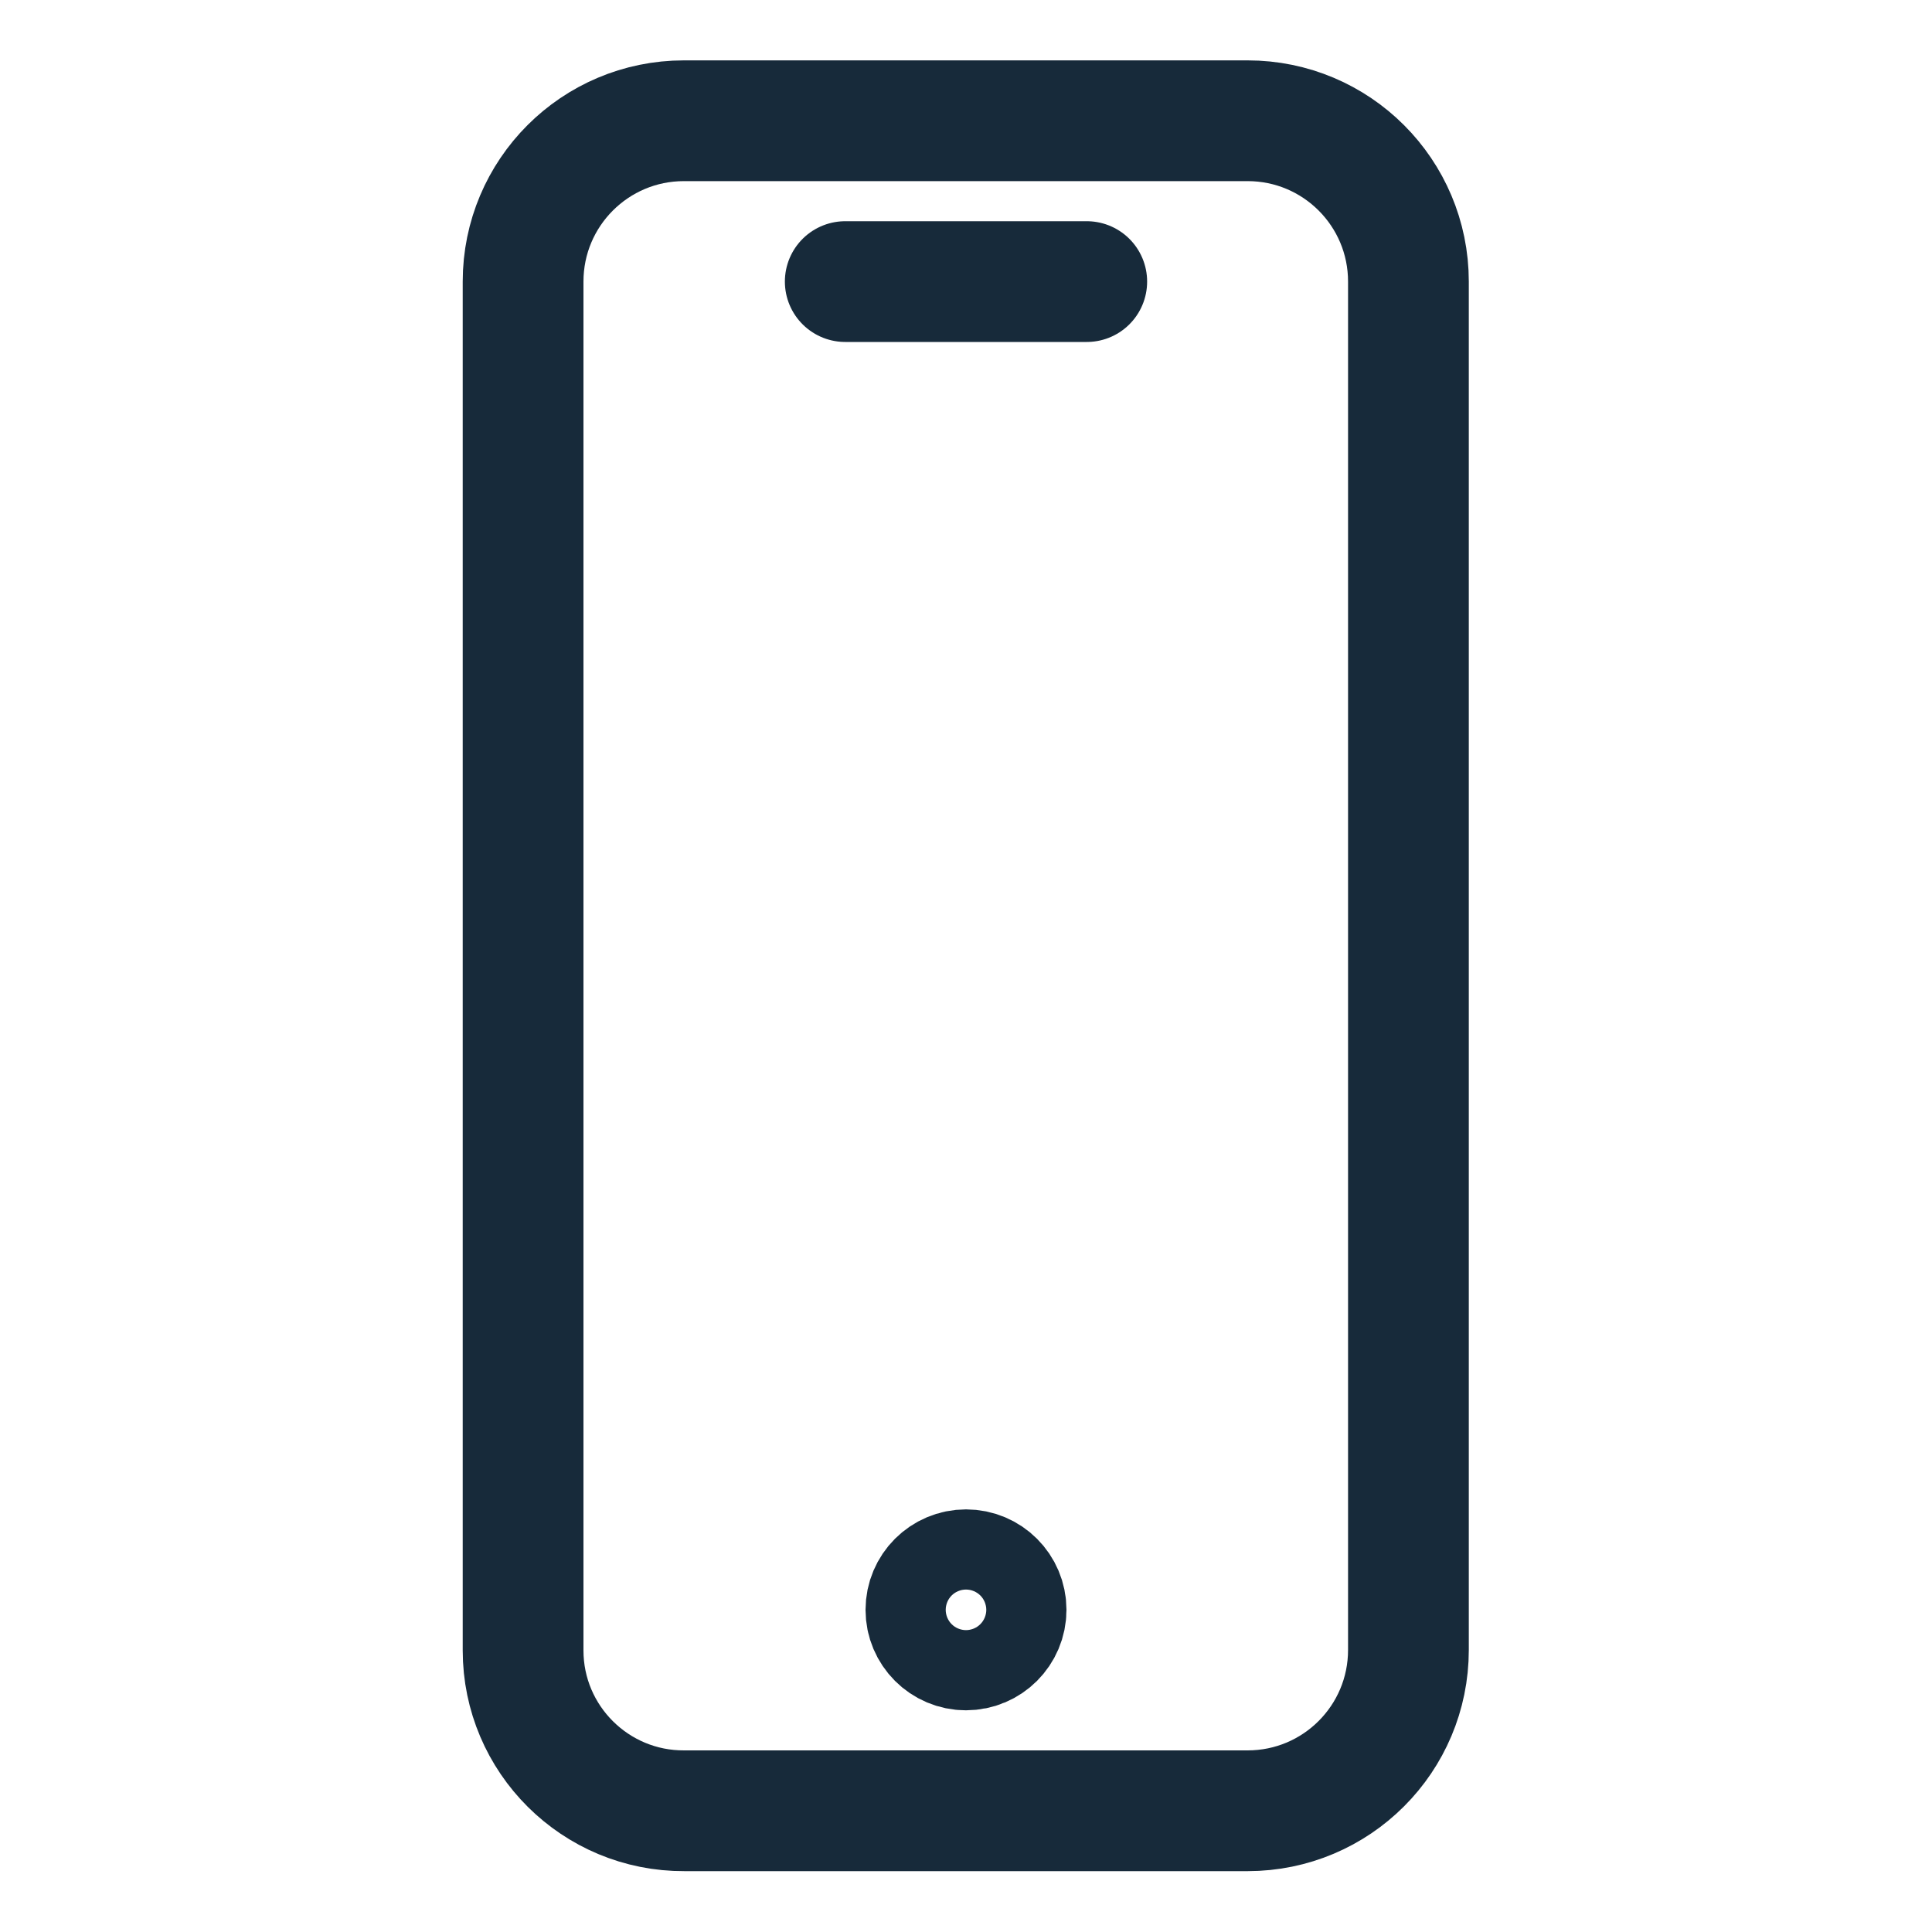
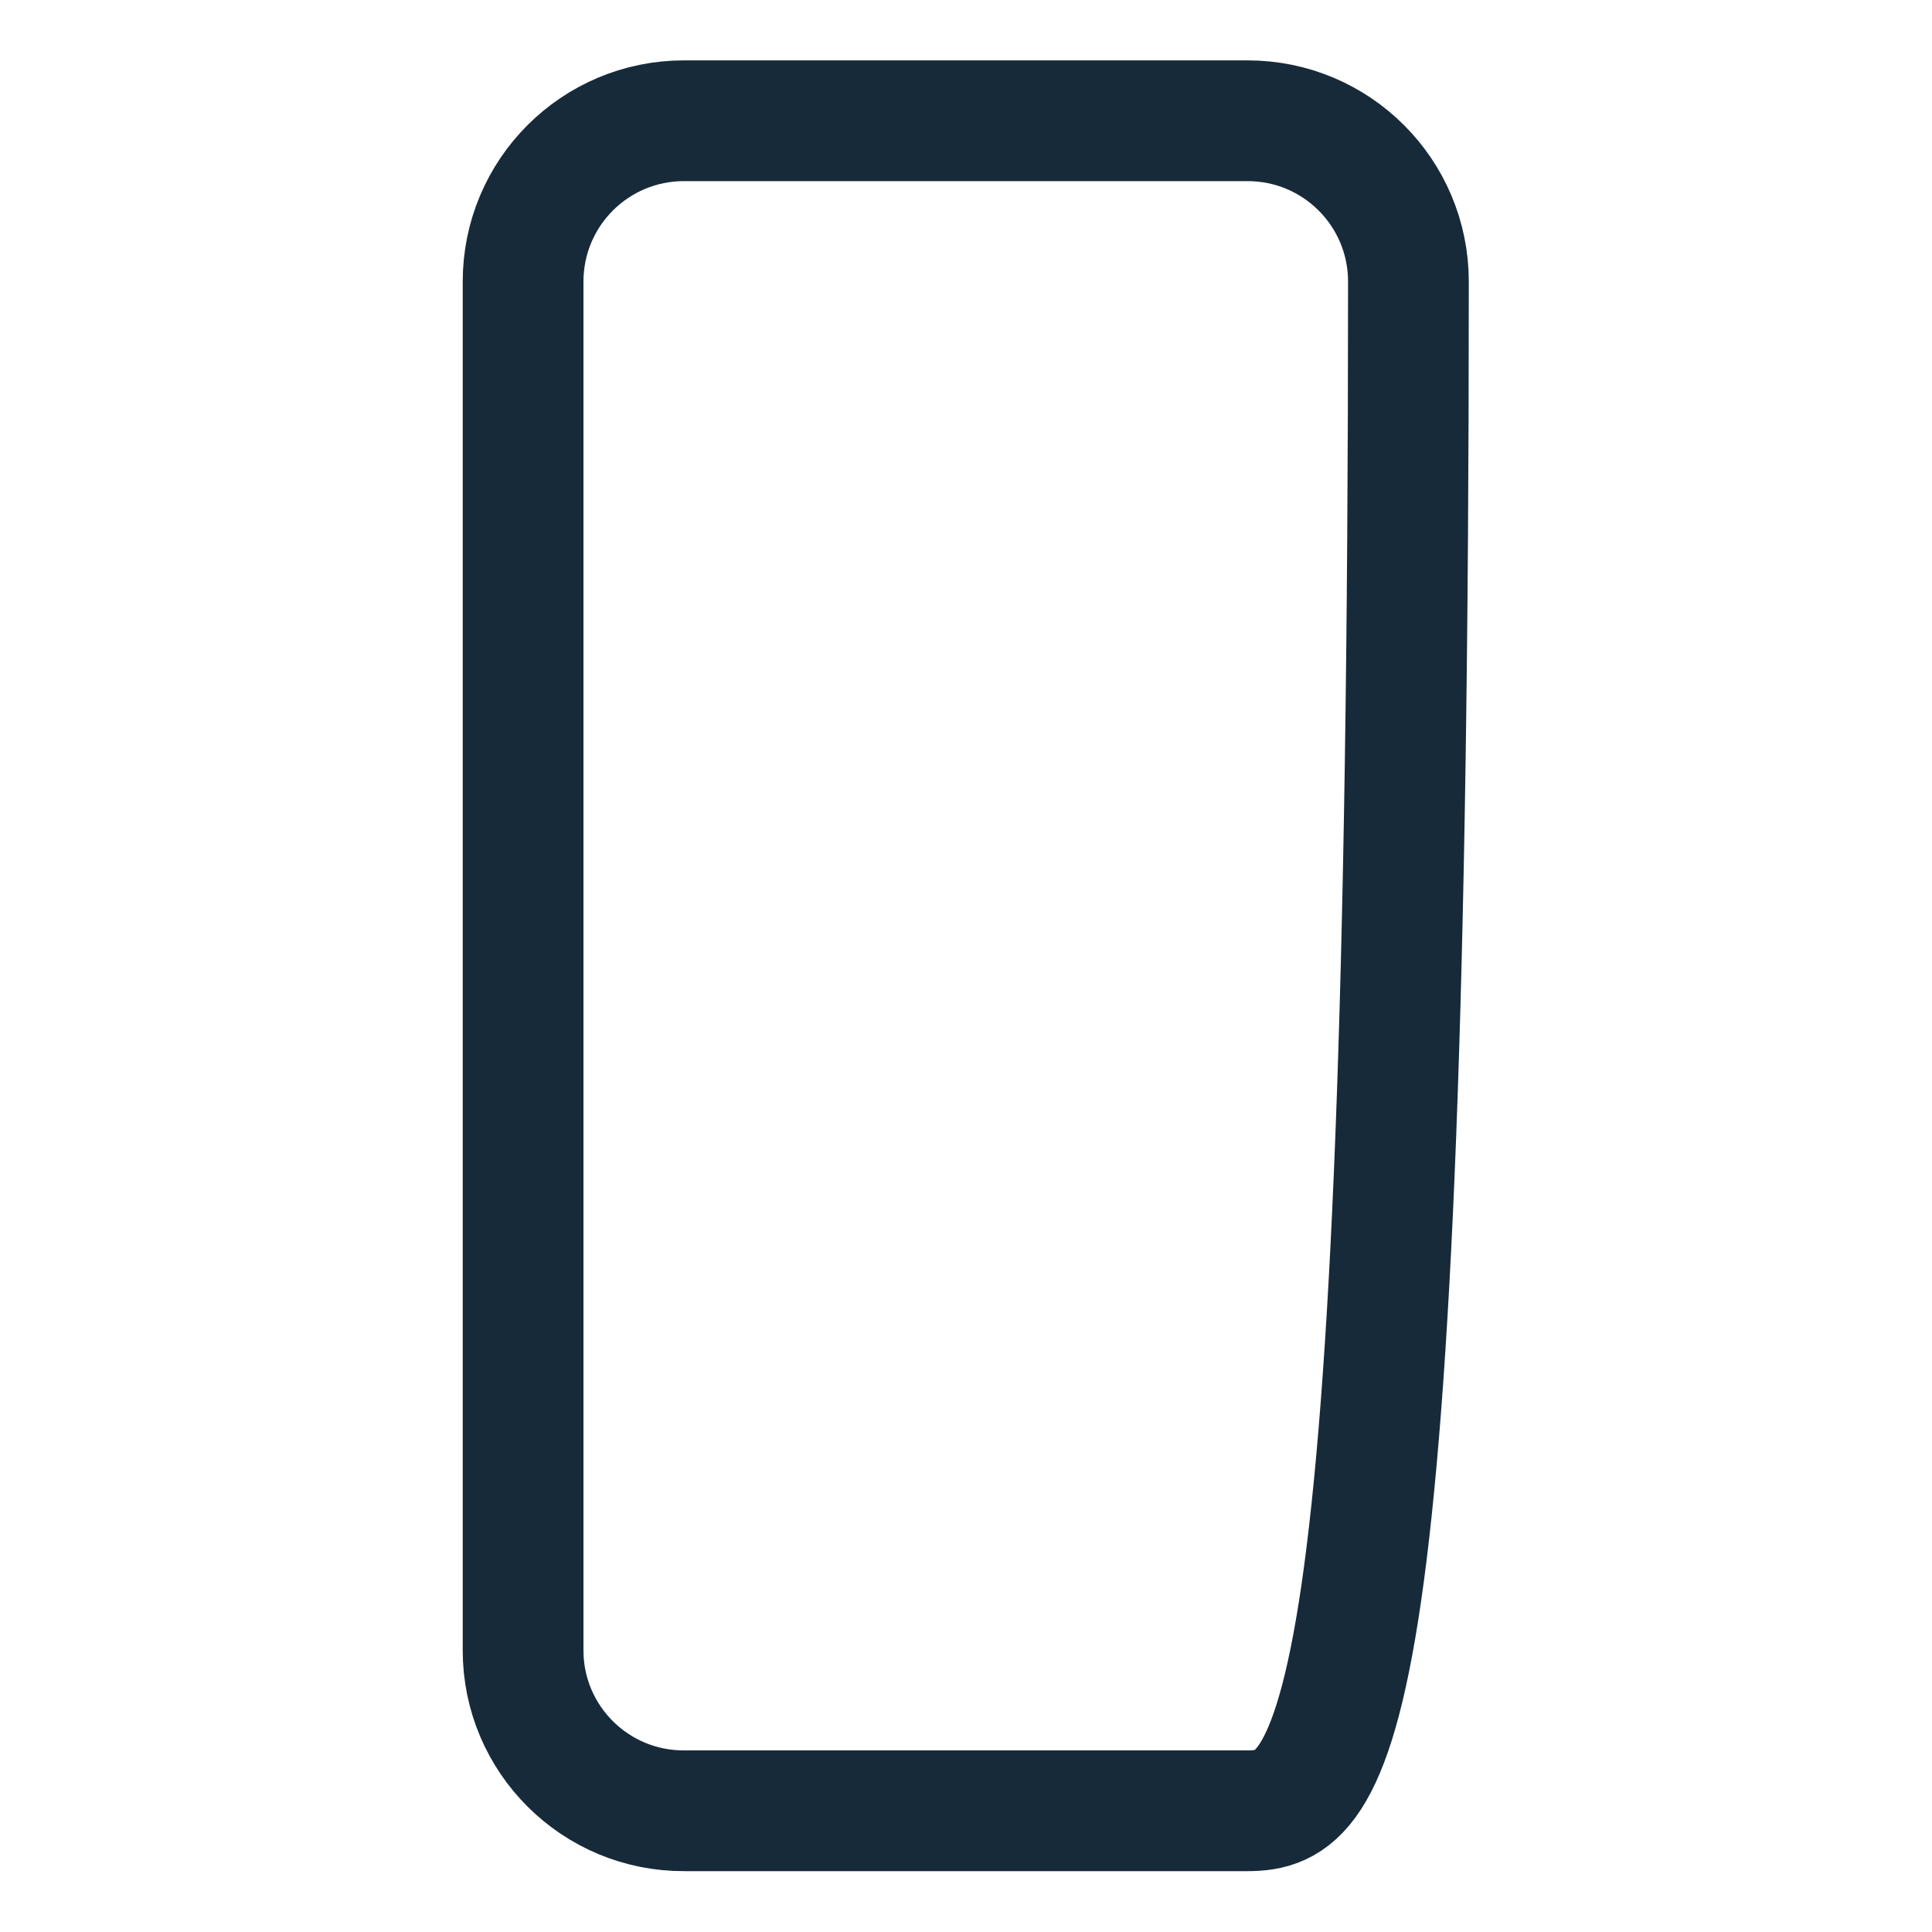
<svg xmlns="http://www.w3.org/2000/svg" width="32" height="32" viewBox="0 0 32 32" fill="none">
-   <path d="M8.664 27.336V4.664C8.664 3.192 9.856 2 11.328 2H20.664C22.136 2 23.328 3.192 23.328 4.664V27.328C23.328 28.8 22.136 29.992 20.664 29.992H11.336C9.864 30 8.664 28.808 8.664 27.336Z" stroke="#172A3A" stroke-width="2" stroke-miterlimit="10" stroke-linecap="round" stroke-linejoin="round" />
-   <path d="M16 27.328C16.367 27.328 16.664 27.03 16.664 26.664C16.664 26.297 16.367 26 16 26C15.633 26 15.336 26.297 15.336 26.664C15.336 27.03 15.633 27.328 16 27.328Z" stroke="#172A3A" stroke-width="2" stroke-miterlimit="10" stroke-linecap="round" stroke-linejoin="round" />
-   <path d="M14 4.664H18" stroke="#172A3A" stroke-width="2" stroke-miterlimit="10" stroke-linecap="round" stroke-linejoin="round" />
+   <path d="M8.664 27.336V4.664C8.664 3.192 9.856 2 11.328 2H20.664C22.136 2 23.328 3.192 23.328 4.664C23.328 28.8 22.136 29.992 20.664 29.992H11.336C9.864 30 8.664 28.808 8.664 27.336Z" stroke="#172A3A" stroke-width="2" stroke-miterlimit="10" stroke-linecap="round" stroke-linejoin="round" />
</svg>